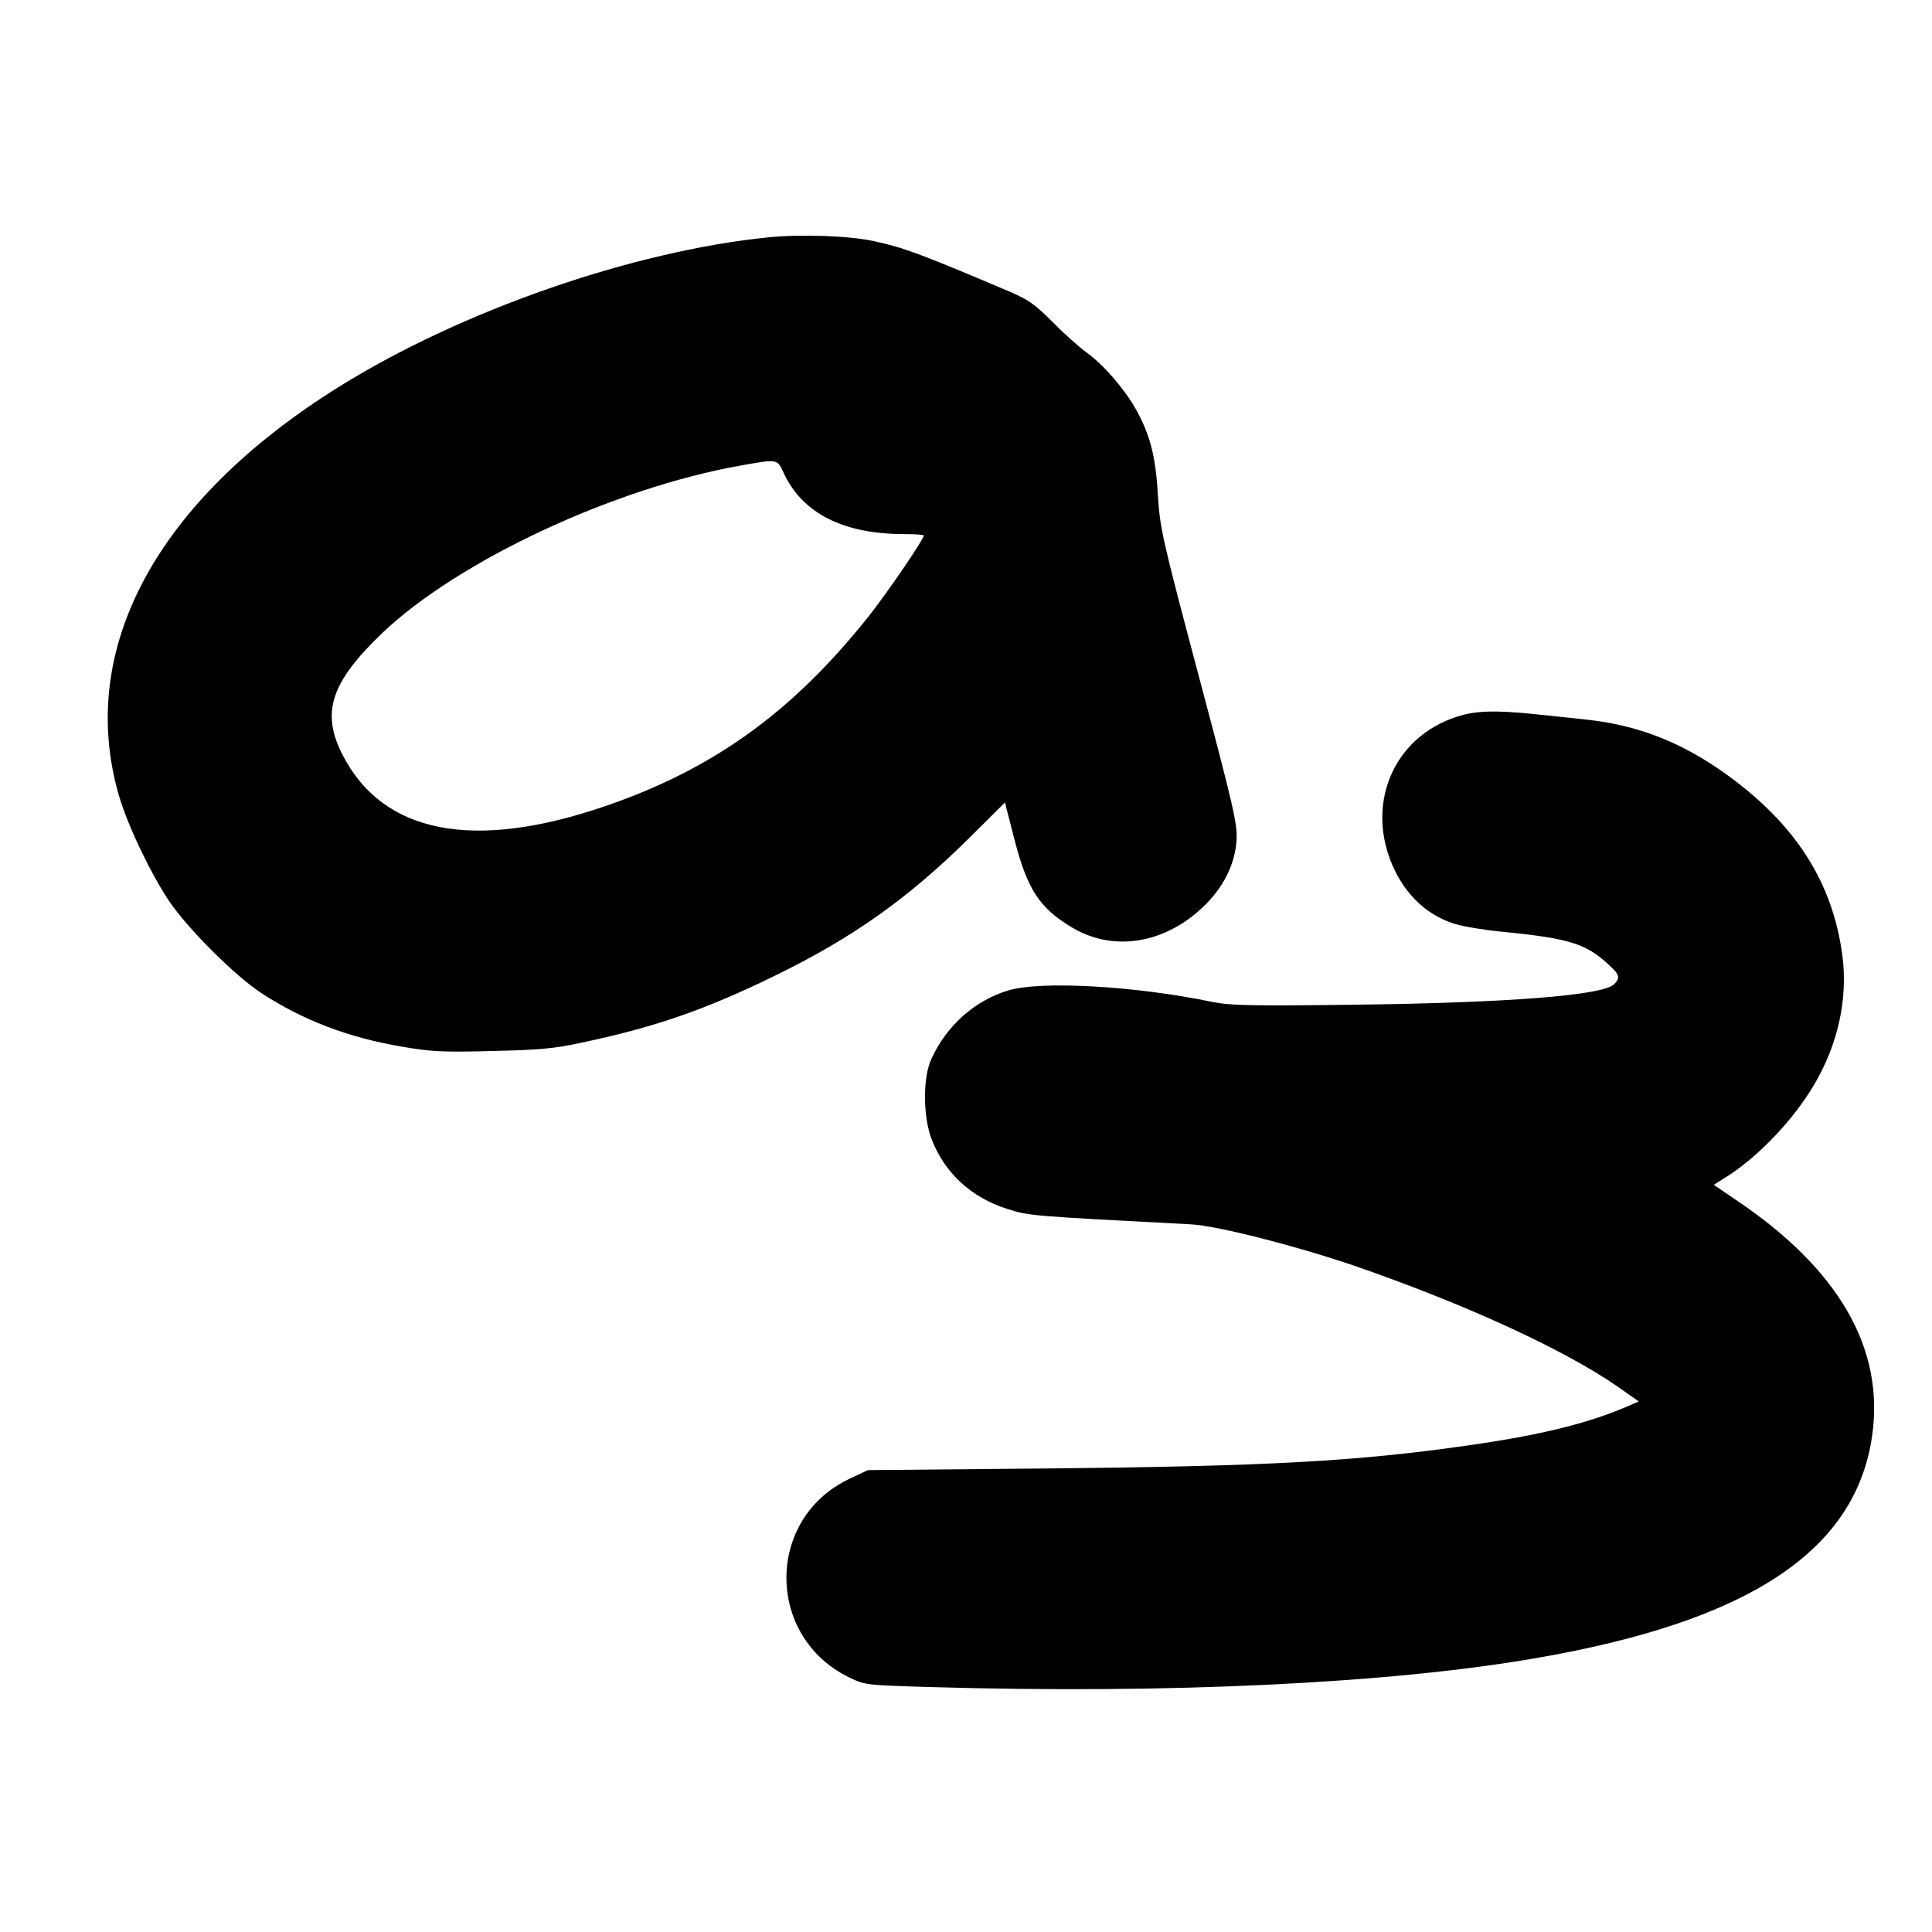
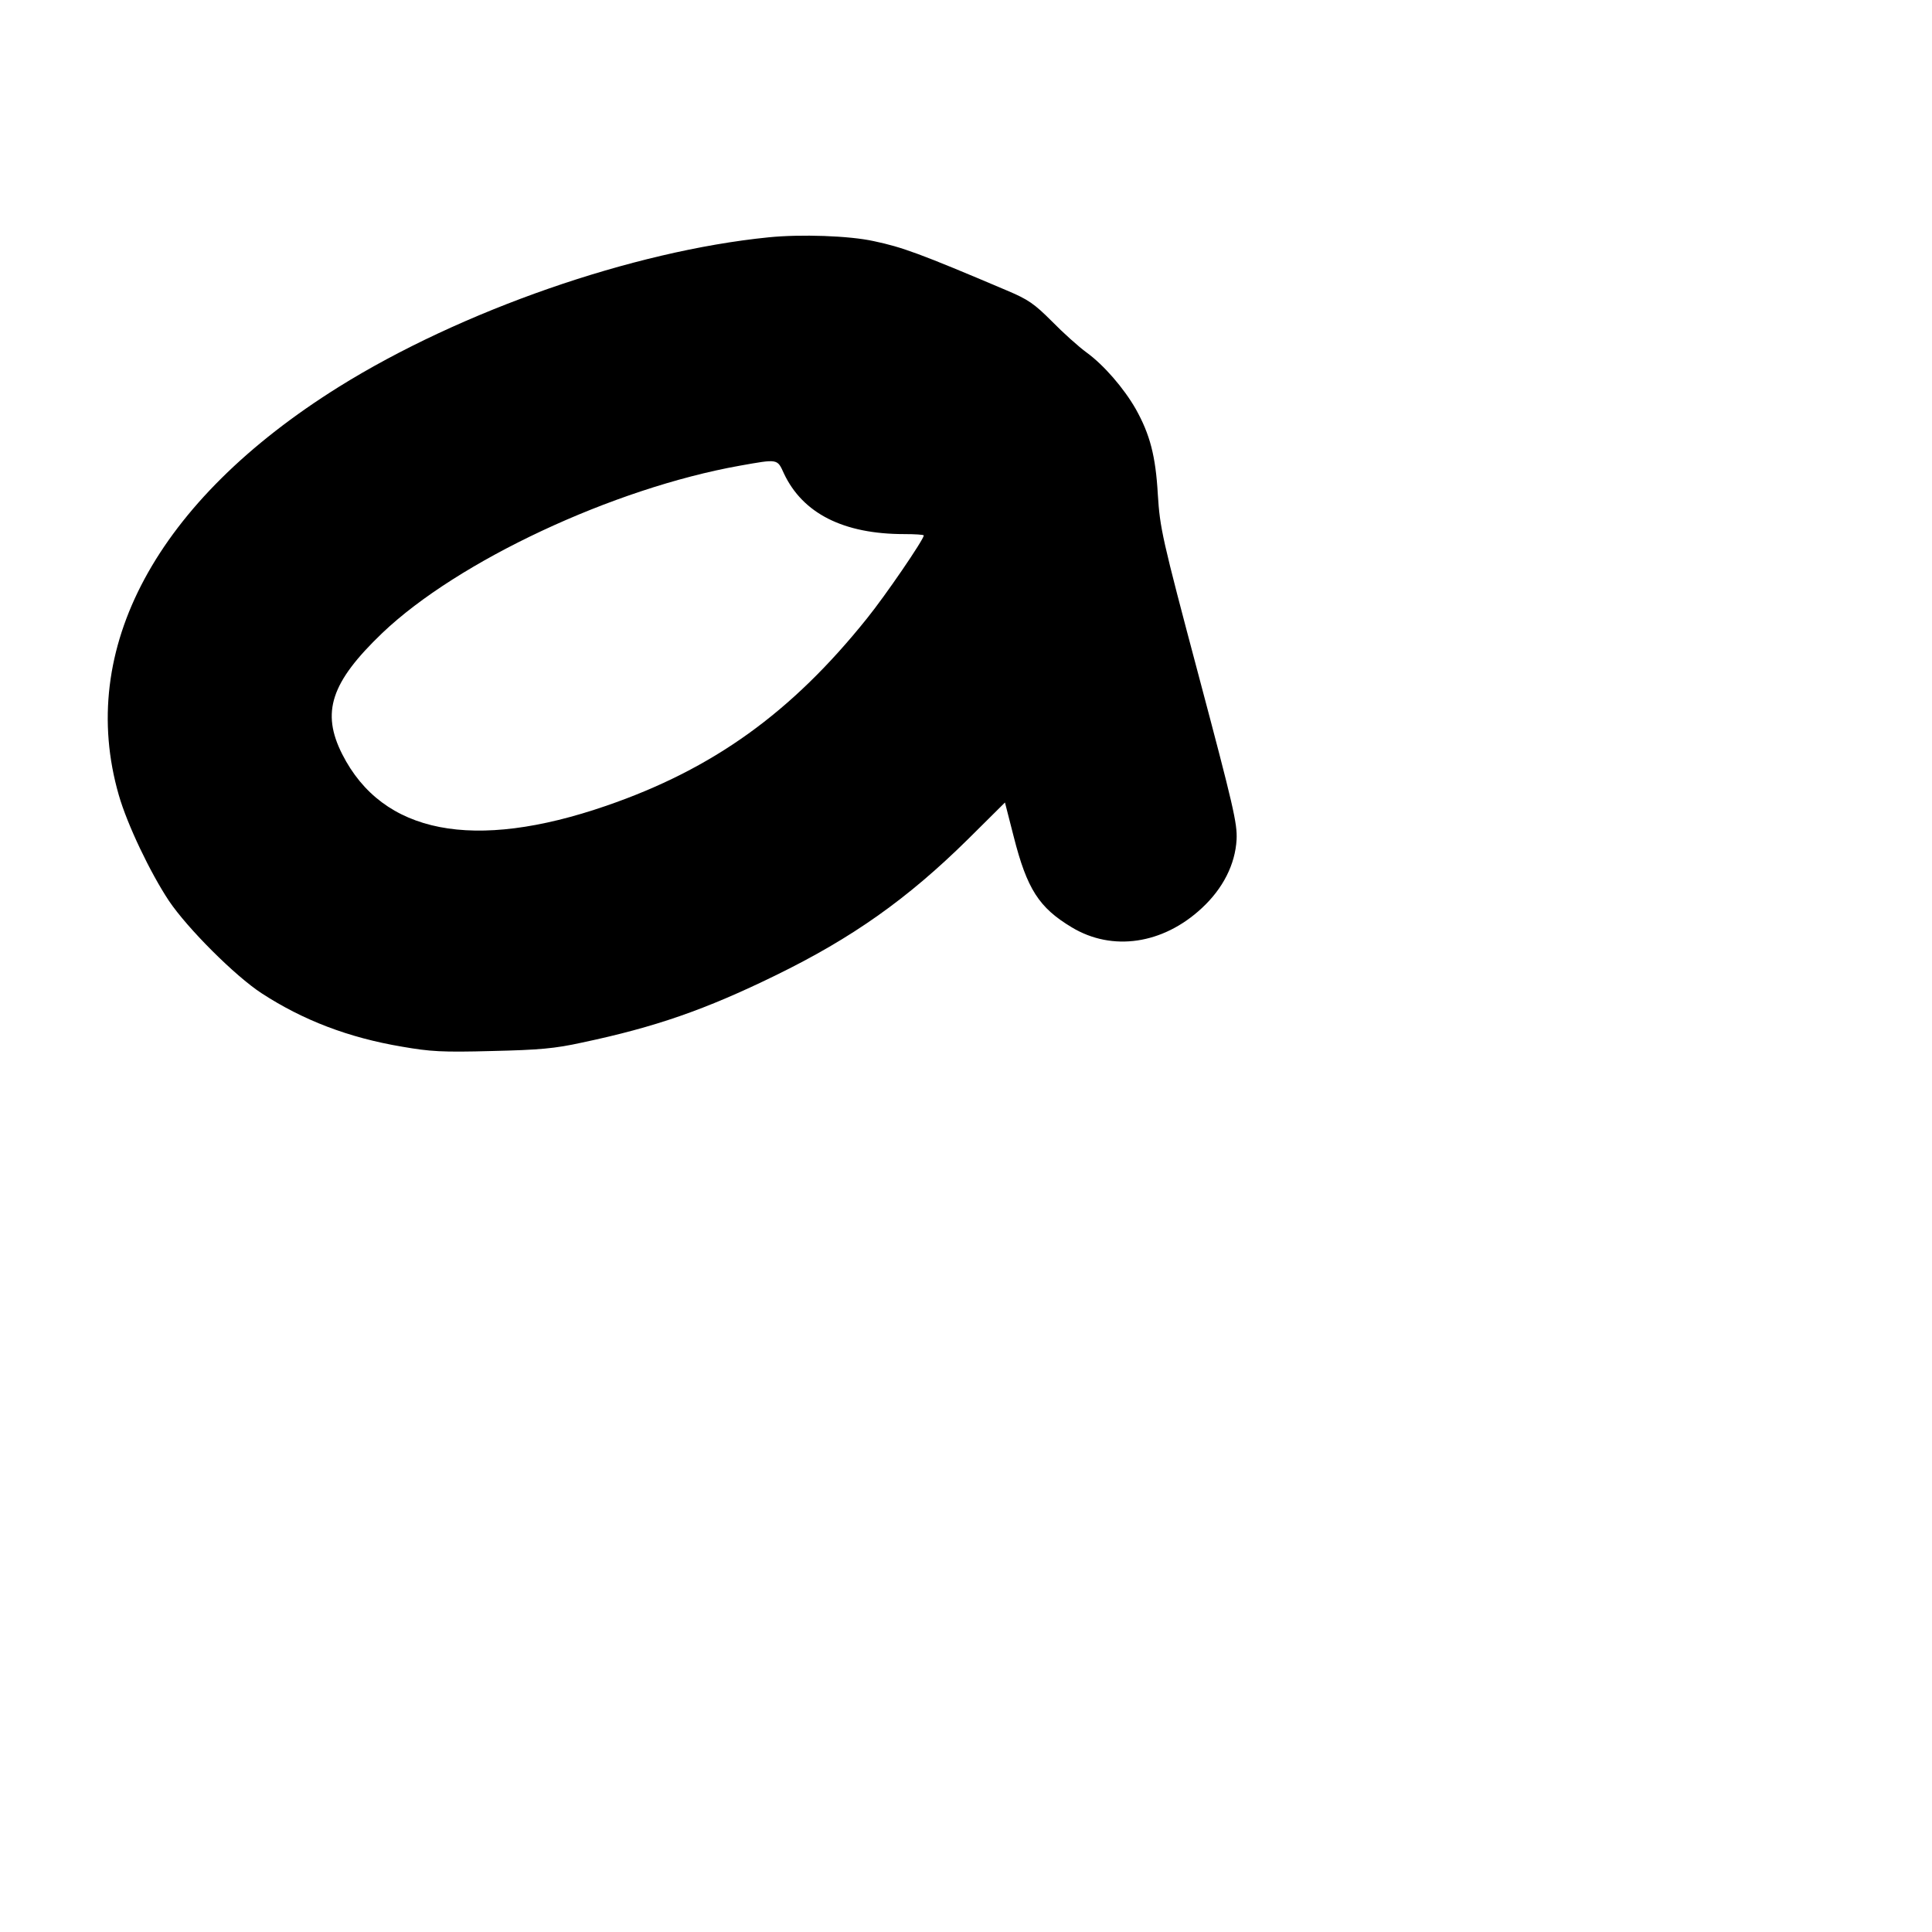
<svg xmlns="http://www.w3.org/2000/svg" version="1.0" width="100mm" height="100mm" viewBox="0 0 709 567" preserveAspectRatio="xMidYMid meet">
  <g transform="translate(0,567) scale(0.1,-0.1)" fill="#000000" stroke="none">
    <path d="M2820 5509 c-498 -50 -1128 -269 -1577 -549 -669 -418 -962 -961 -807 -1498 31 -108 115 -284 184 -388 68 -101 243 -276 340 -339 152 -99 319 -163 515 -196 104 -18 147 -21 330 -16 174 4 231 9 331 31 270 57 453 121 709 246 283 138 486 282 707 500 l136 135 32 -125 c49 -193 93 -261 213 -333 149 -90 335 -62 477 70 78 72 123 161 128 252 3 59 -12 123 -139 601 -136 511 -142 541 -150 665 -8 142 -29 221 -81 314 -44 77 -118 162 -180 207 -29 21 -87 73 -128 115 -65 65 -87 80 -165 113 -320 136 -384 159 -488 181 -90 20 -269 26 -387 14z m57 -867 c69 -146 218 -222 441 -222 39 0 72 -2 72 -5 0 -15 -141 -221 -208 -304 -277 -346 -565 -553 -957 -688 -487 -168 -821 -103 -969 189 -78 154 -42 264 147 445 277 264 847 531 1312 614 141 25 137 26 162 -29z" />
-     <path d="M5347 3750 c-238 -76 -341 -330 -229 -563 48 -99 124 -167 219 -197 32 -10 110 -23 173 -29 245 -24 308 -43 390 -118 44 -39 48 -52 22 -76 -44 -40 -389 -67 -947 -74 -384 -5 -461 -3 -525 10 -284 59 -626 78 -748 43 -124 -37 -228 -129 -284 -252 -32 -68 -31 -213 1 -295 48 -124 145 -213 276 -255 82 -26 81 -26 675 -57 97 -5 386 -79 600 -152 405 -140 768 -306 967 -444 l77 -54 -44 -19 c-144 -62 -320 -105 -580 -142 -412 -59 -736 -77 -1555 -85 l-650 -6 -68 -32 c-308 -146 -308 -580 0 -729 57 -28 63 -28 293 -35 879 -26 1695 13 2232 107 778 135 1167 393 1228 813 47 322 -122 615 -503 870 l-78 53 48 30 c116 74 243 207 319 335 89 149 126 318 105 477 -36 270 -173 483 -428 666 -165 118 -325 180 -518 200 -49 5 -135 14 -190 20 -140 14 -211 12 -278 -10z" />
  </g>
</svg>